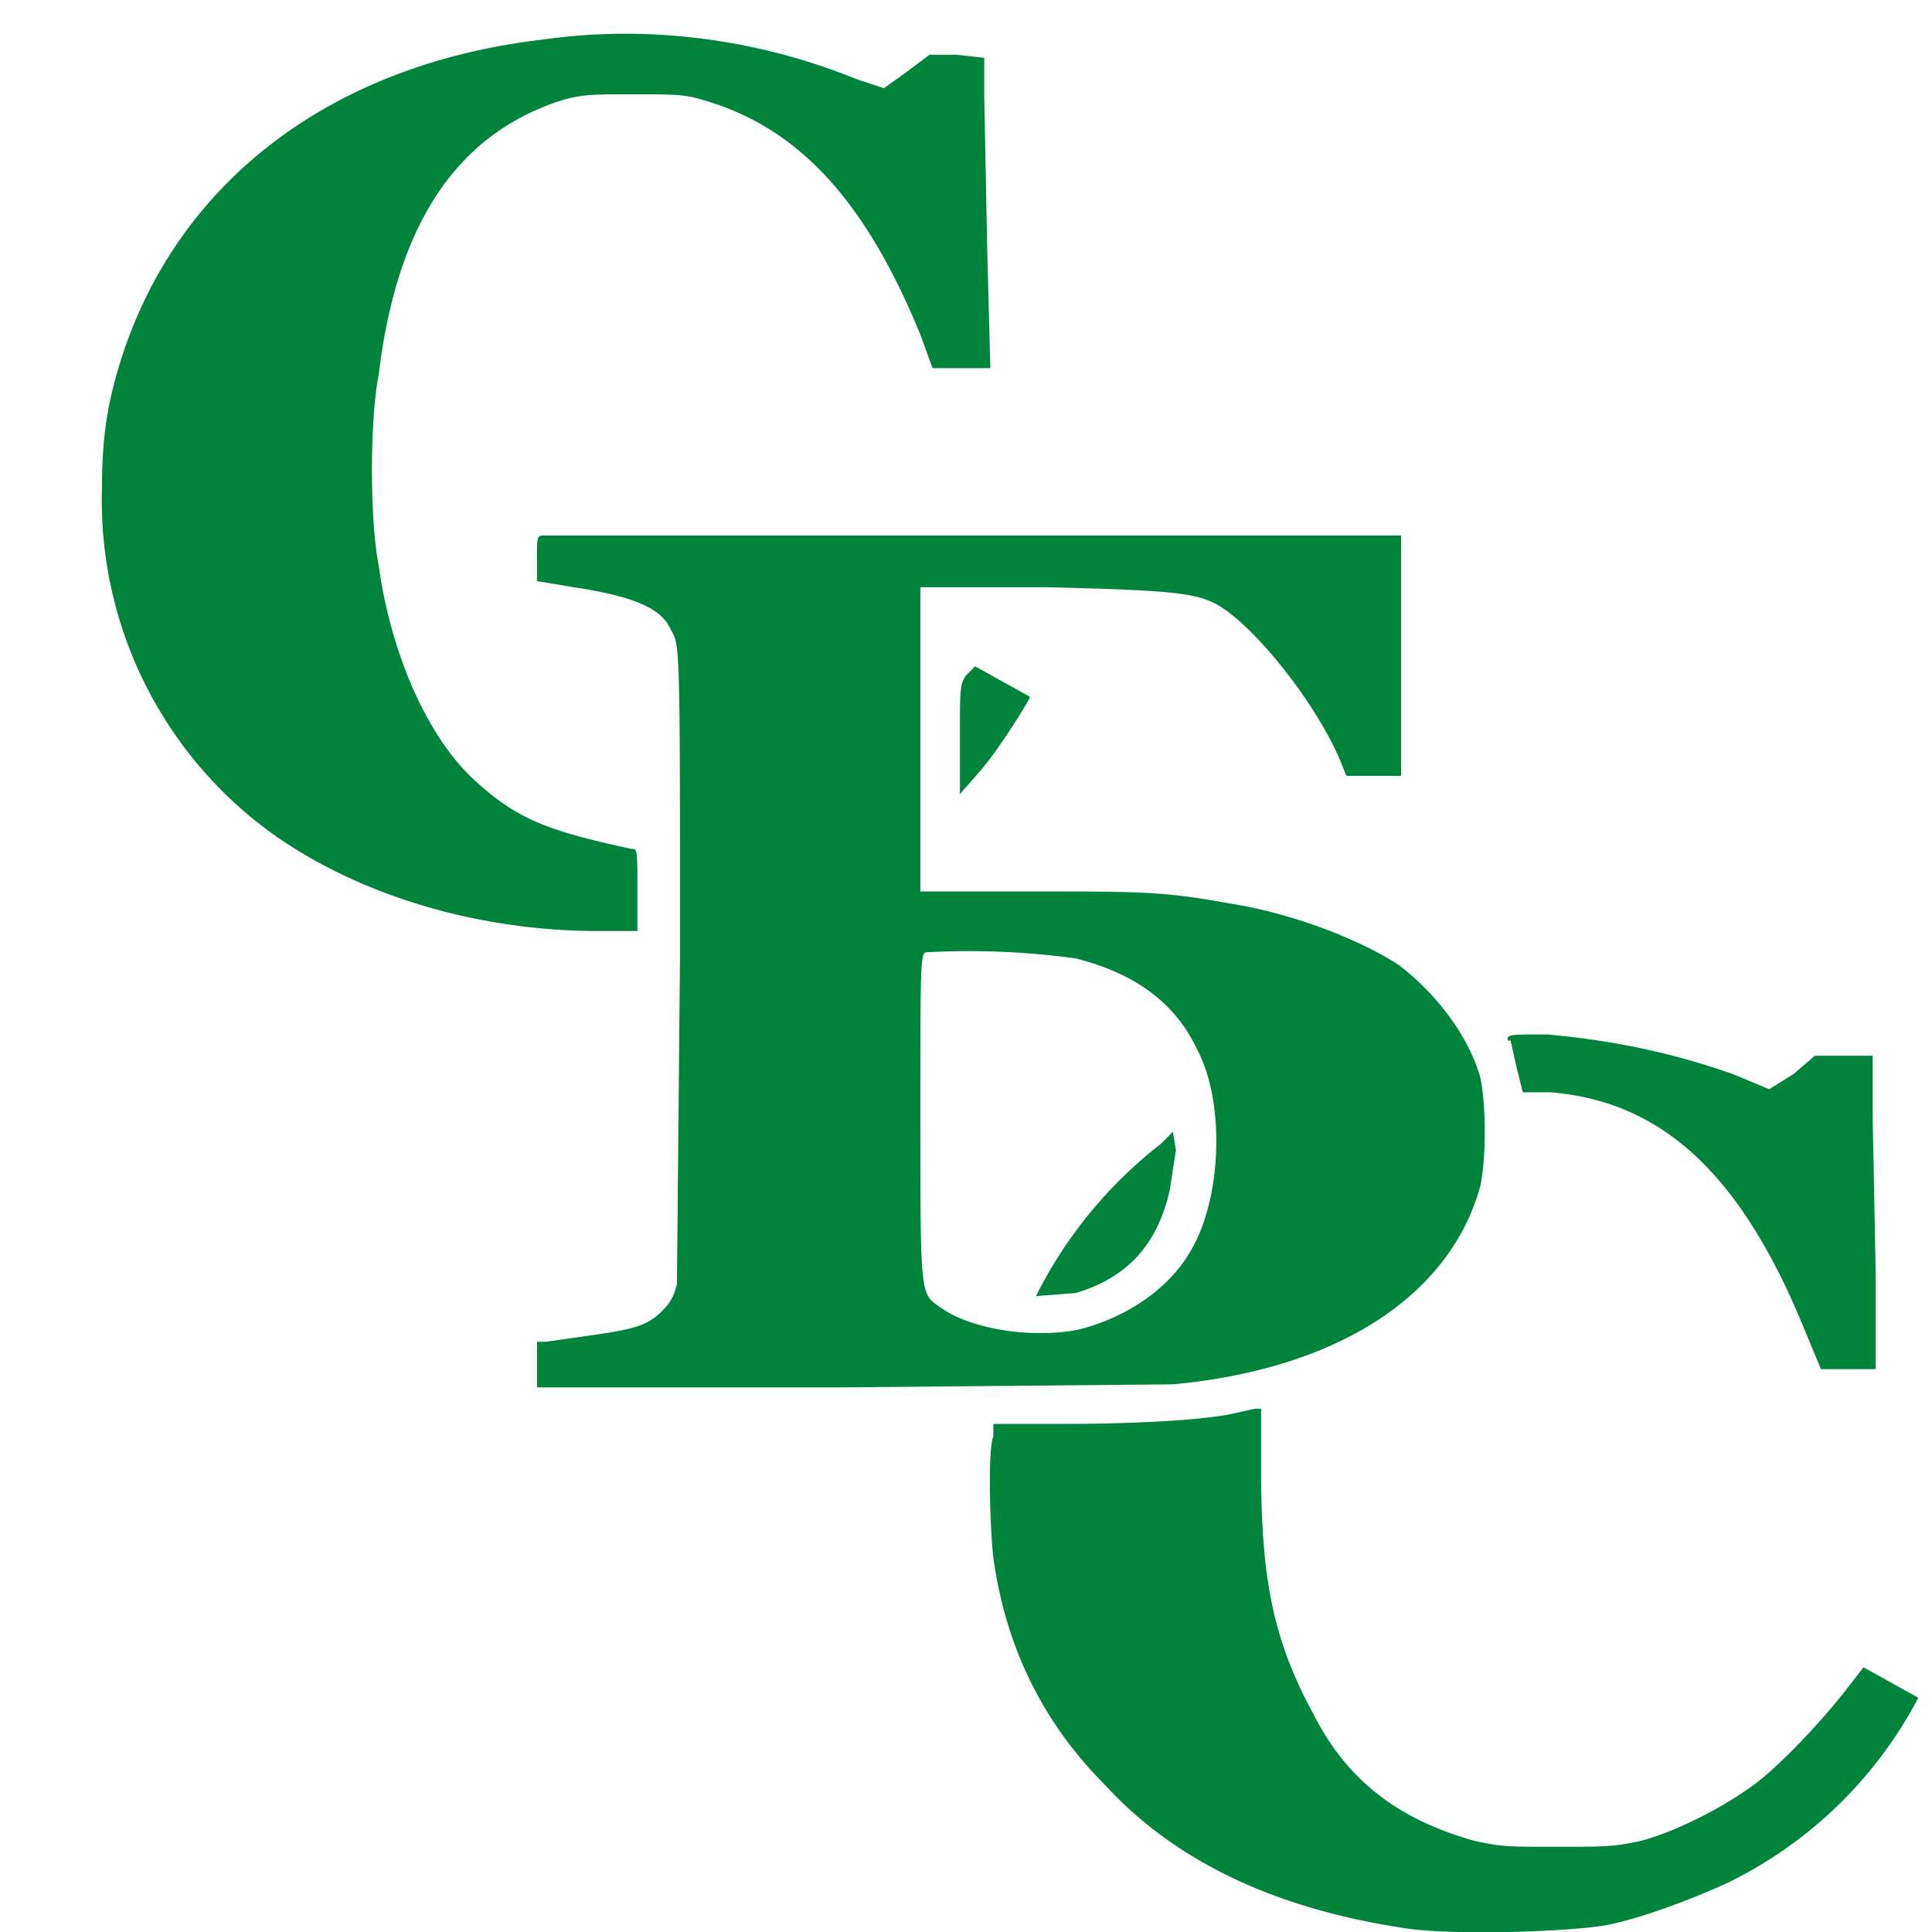
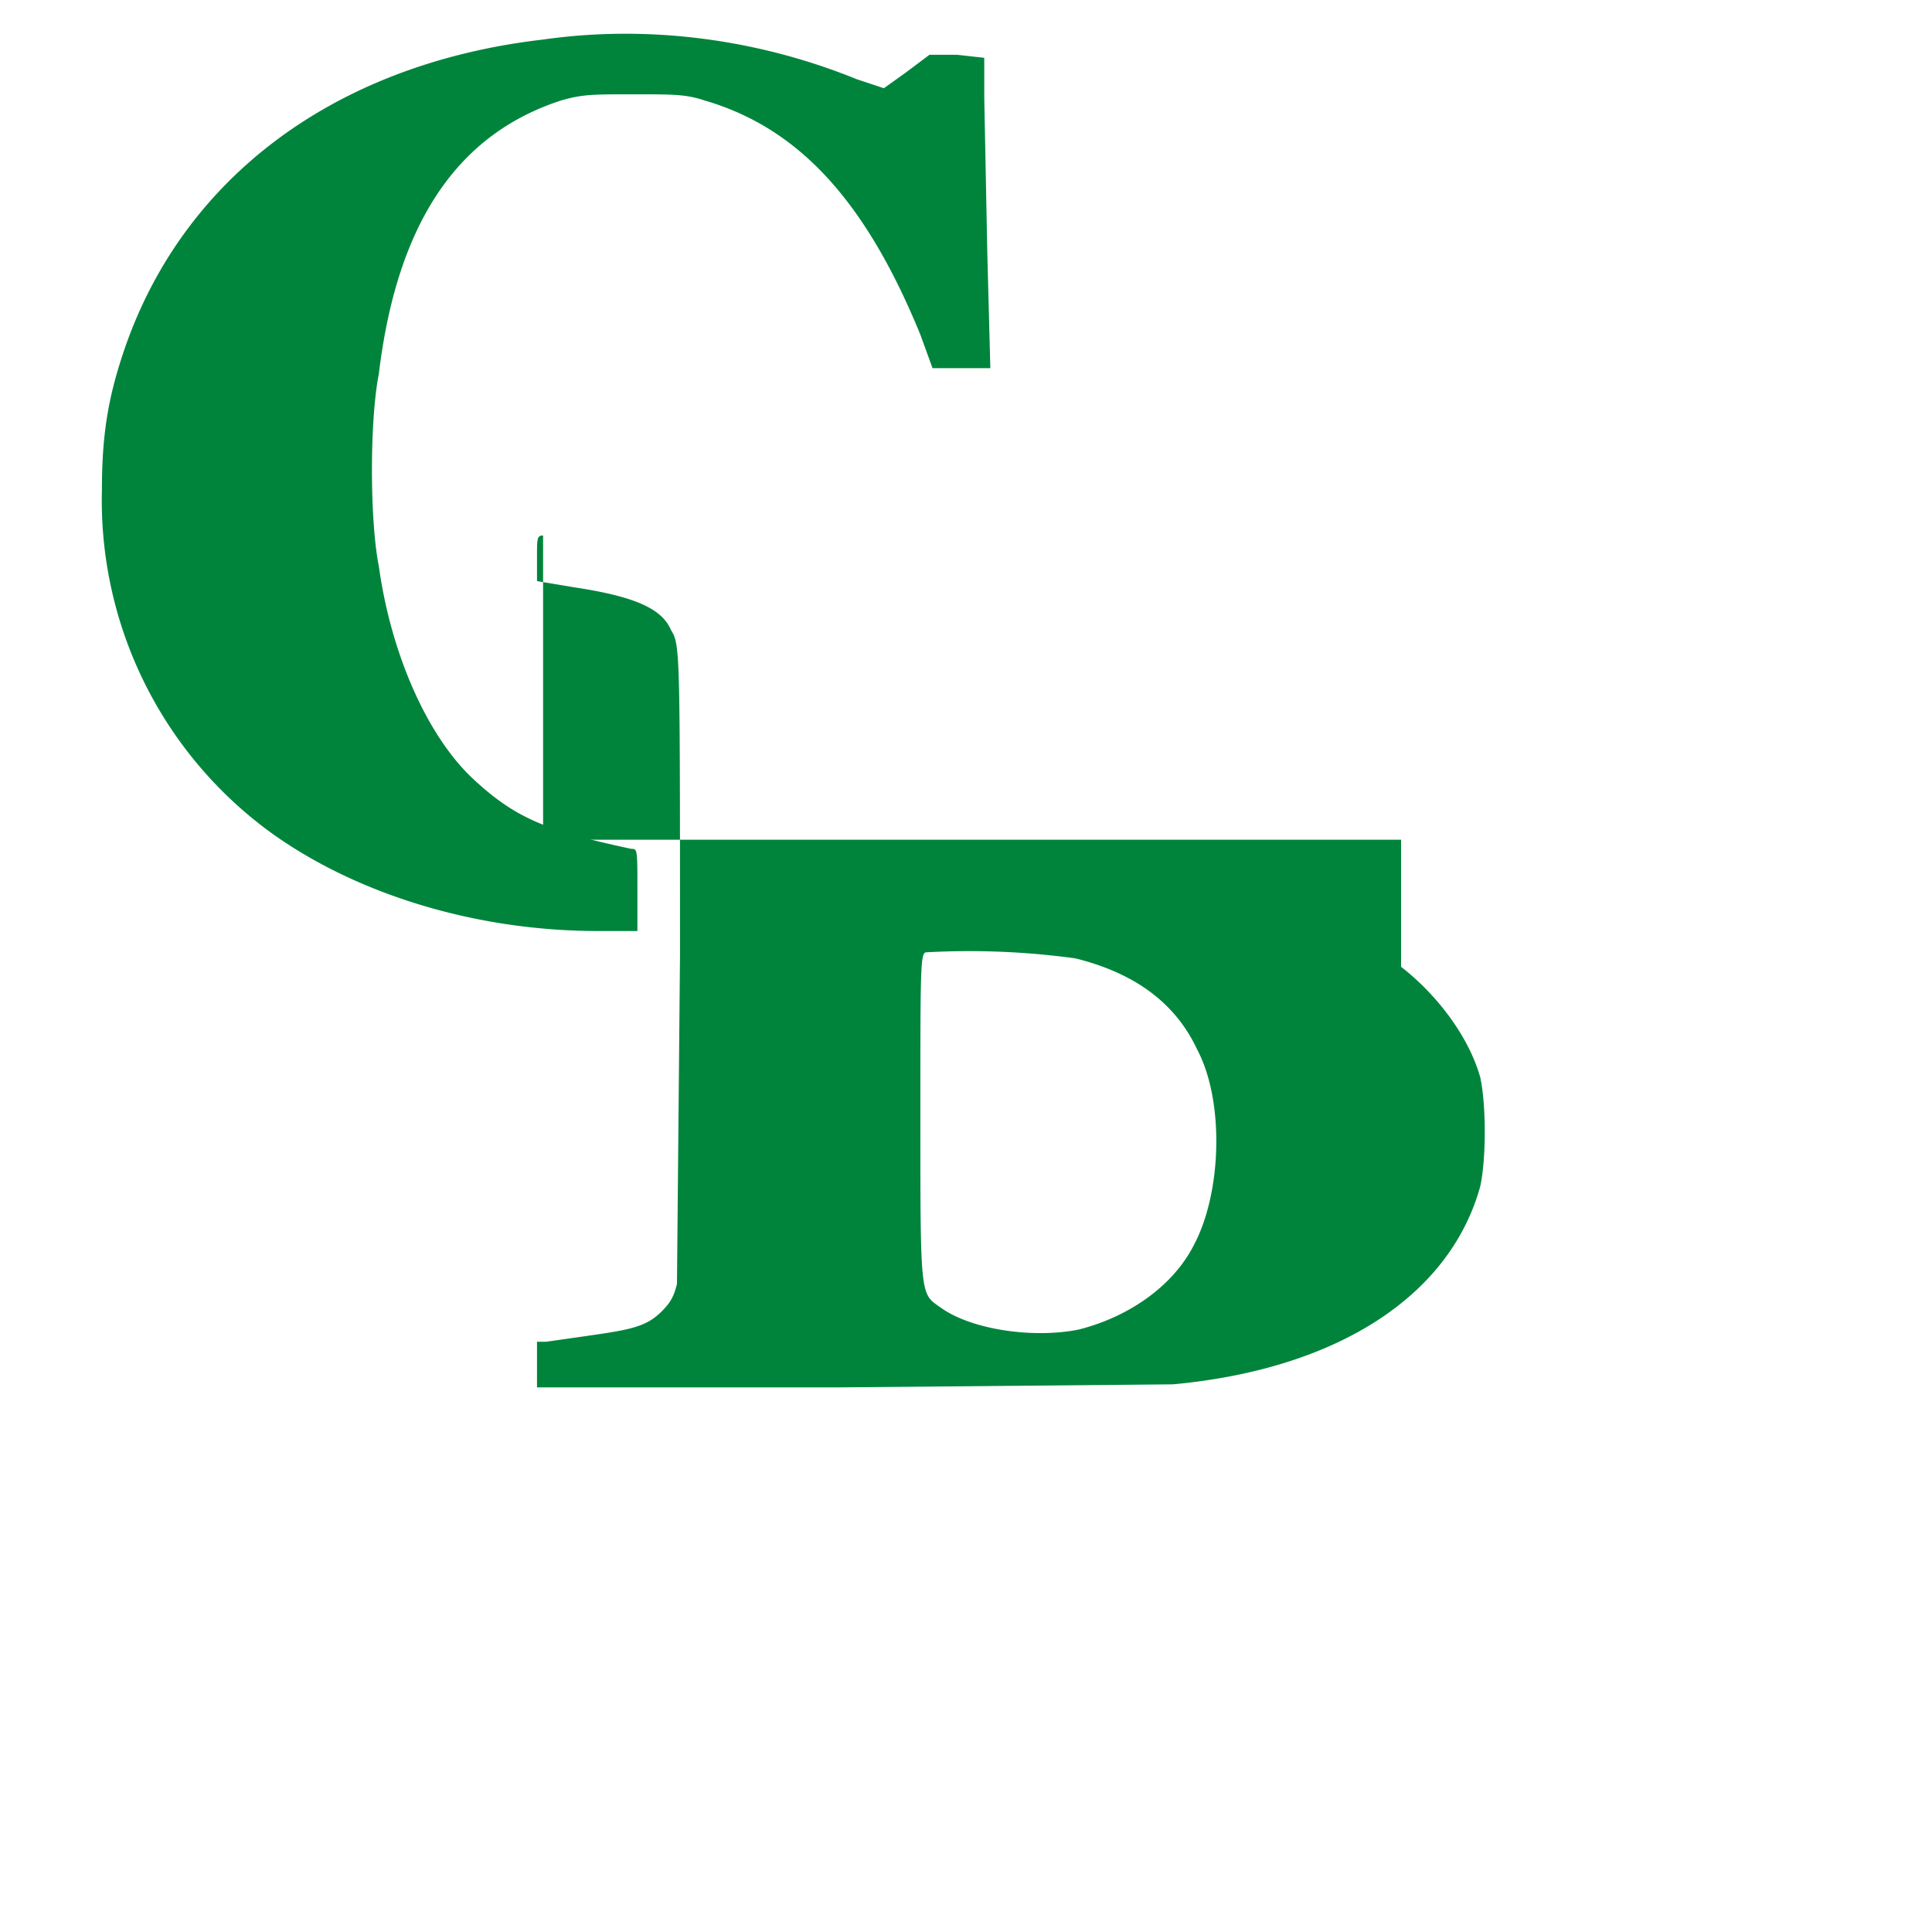
<svg xmlns="http://www.w3.org/2000/svg" fill="#00843C" viewBox="0 0 620 635" width="45" height="45">
  <path d="M171 13C102 21 52 59 33 116c-5 15-7 27-7 45a135 135 0 0 0 56 113c28 20 67 32 107 32h13v-13c0-14 0-14-2-14-28-6-38-10-52-23-15-14-27-41-31-70-3-15-3-48 0-63 6-50 26-79 60-90 7-2 10-2 24-2 13 0 17 0 23 2 31 9 53 33 71 77l4 11h19l-1-38-1-51V19l-9-1h-9l-8 6-7 5-9-3c-32-13-68-18-103-13z" />
-   <path d="M171 176c-2 0-2 1-2 7v8l12 2c20 3 29 7 32 14 3 5 3 5 3 107l-1 108c-1 4-2 6-5 9-5 5-10 6-24 8l-14 2h-3v15h99l110-1c54-5 91-29 101-65 2-9 2-27 0-36-4-14-15-28-27-37-14-9-36-17-55-20-22-4-29-4-66-4h-36V193h41c43 1 50 2 57 6 12 7 32 32 40 51l2 5h18v-79H171zm175 139c20 5 33 15 40 30 9 17 8 47-1 64-7 14-22 24-38 28-15 3-35 0-45-7-7-5-7-2-7-63 0-50 0-54 2-54a256 256 0 0 1 49 2z" />
-   <path d="M374 376a146 146 0 0 0-41 50l13-1c17-5 27-16 31-34l2-13-1-6zm-64-154c-2 3-2 4-2 21v18l7-8c6-7 16-23 16-24l-18-10-3 3zm179 120 2 9 2 8h9c37 3 63 27 84 79l5 12h18v-31l-1-52v-20h-19l-7 6-8 5-12-5c-20-7-39-11-61-13-13 0-13 0-13 2zm-93 123c-12 2-32 3-55 3h-22v4c-2 5-1 32 0 40 4 29 16 54 37 75 24 26 58 41 100 47 16 2 49 1 63-1 12-2 30-9 41-14a140 140 0 0 0 63-61l-18-10-7 9c-8 10-22 25-31 31-10 7-24 14-35 17-9 2-12 2-28 2s-18 0-27-2c-25-7-42-20-53-42-13-24-17-44-17-80v-20h-2l-9 2z" />
+   <path d="M171 176c-2 0-2 1-2 7v8l12 2c20 3 29 7 32 14 3 5 3 5 3 107l-1 108c-1 4-2 6-5 9-5 5-10 6-24 8l-14 2h-3v15h99l110-1c54-5 91-29 101-65 2-9 2-27 0-36-4-14-15-28-27-37-14-9-36-17-55-20-22-4-29-4-66-4h-36h41c43 1 50 2 57 6 12 7 32 32 40 51l2 5h18v-79H171zm175 139c20 5 33 15 40 30 9 17 8 47-1 64-7 14-22 24-38 28-15 3-35 0-45-7-7-5-7-2-7-63 0-50 0-54 2-54a256 256 0 0 1 49 2z" />
</svg>